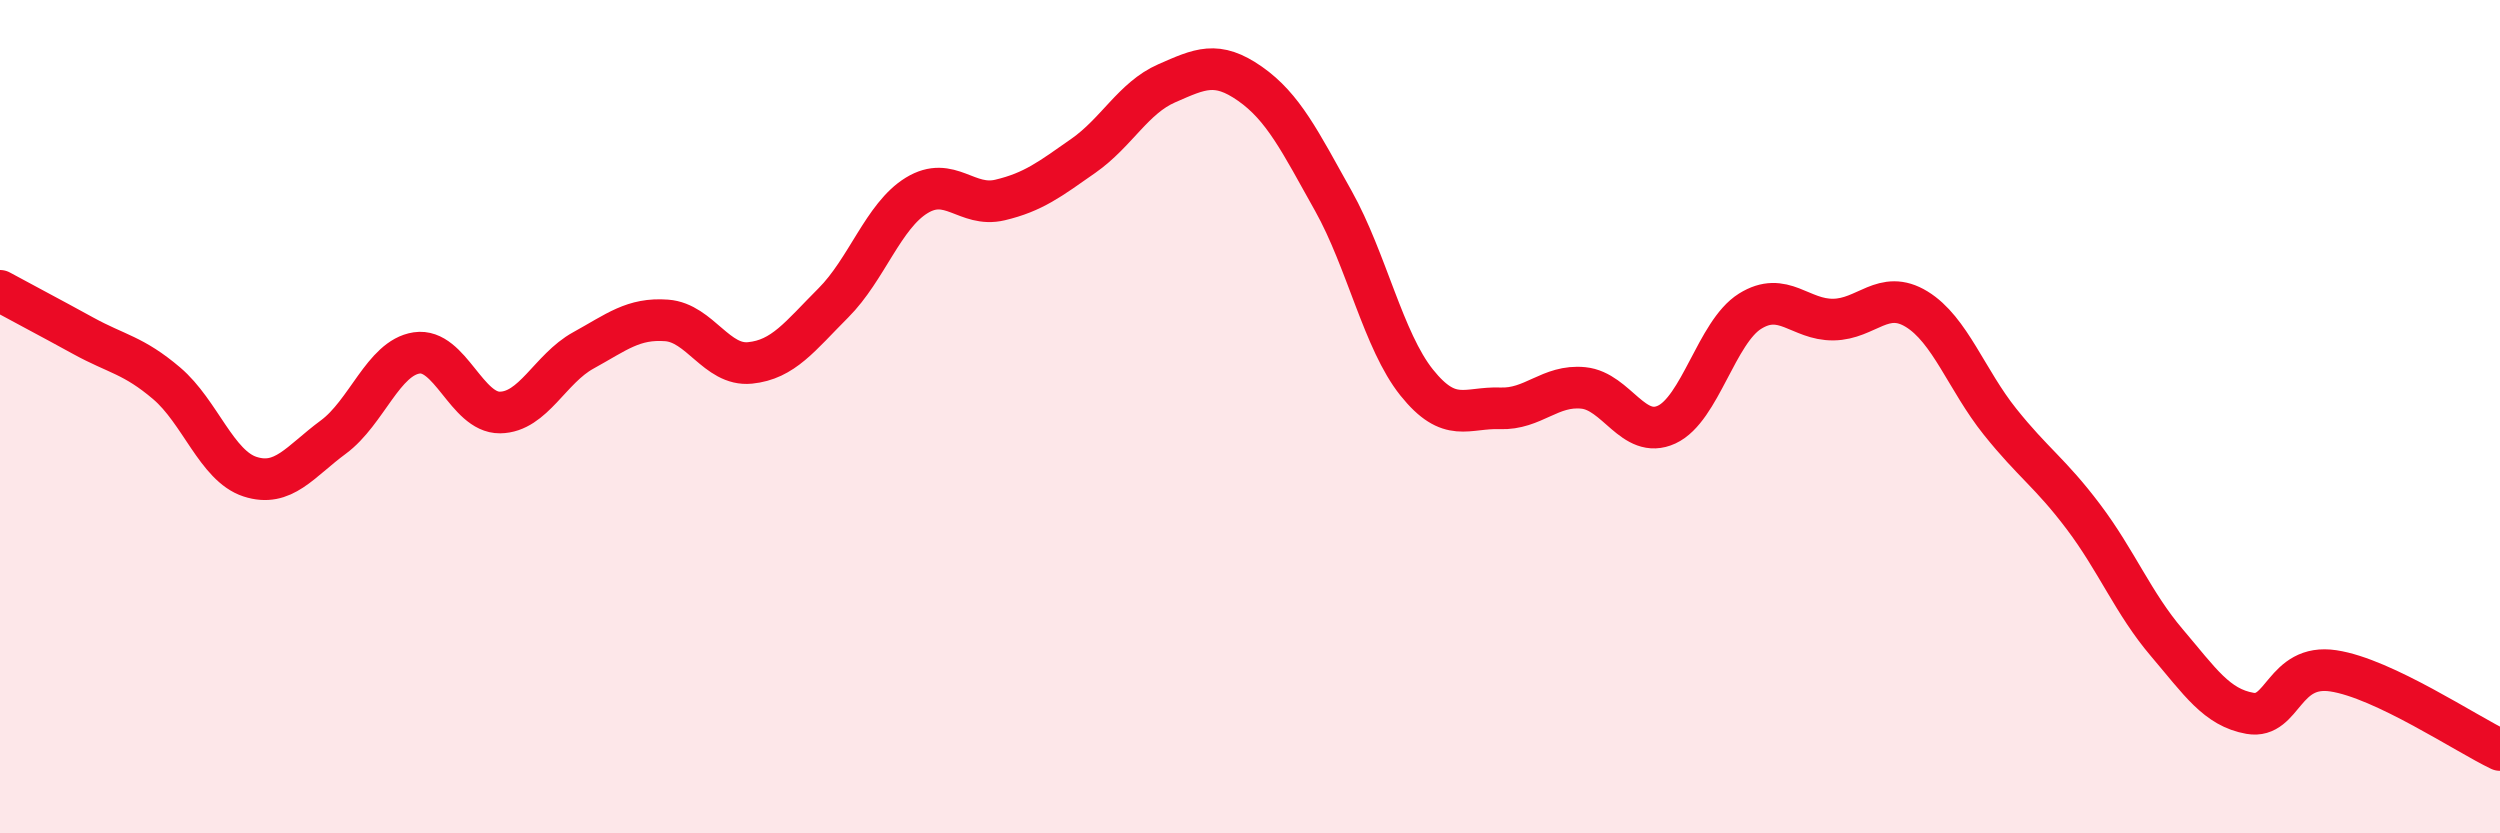
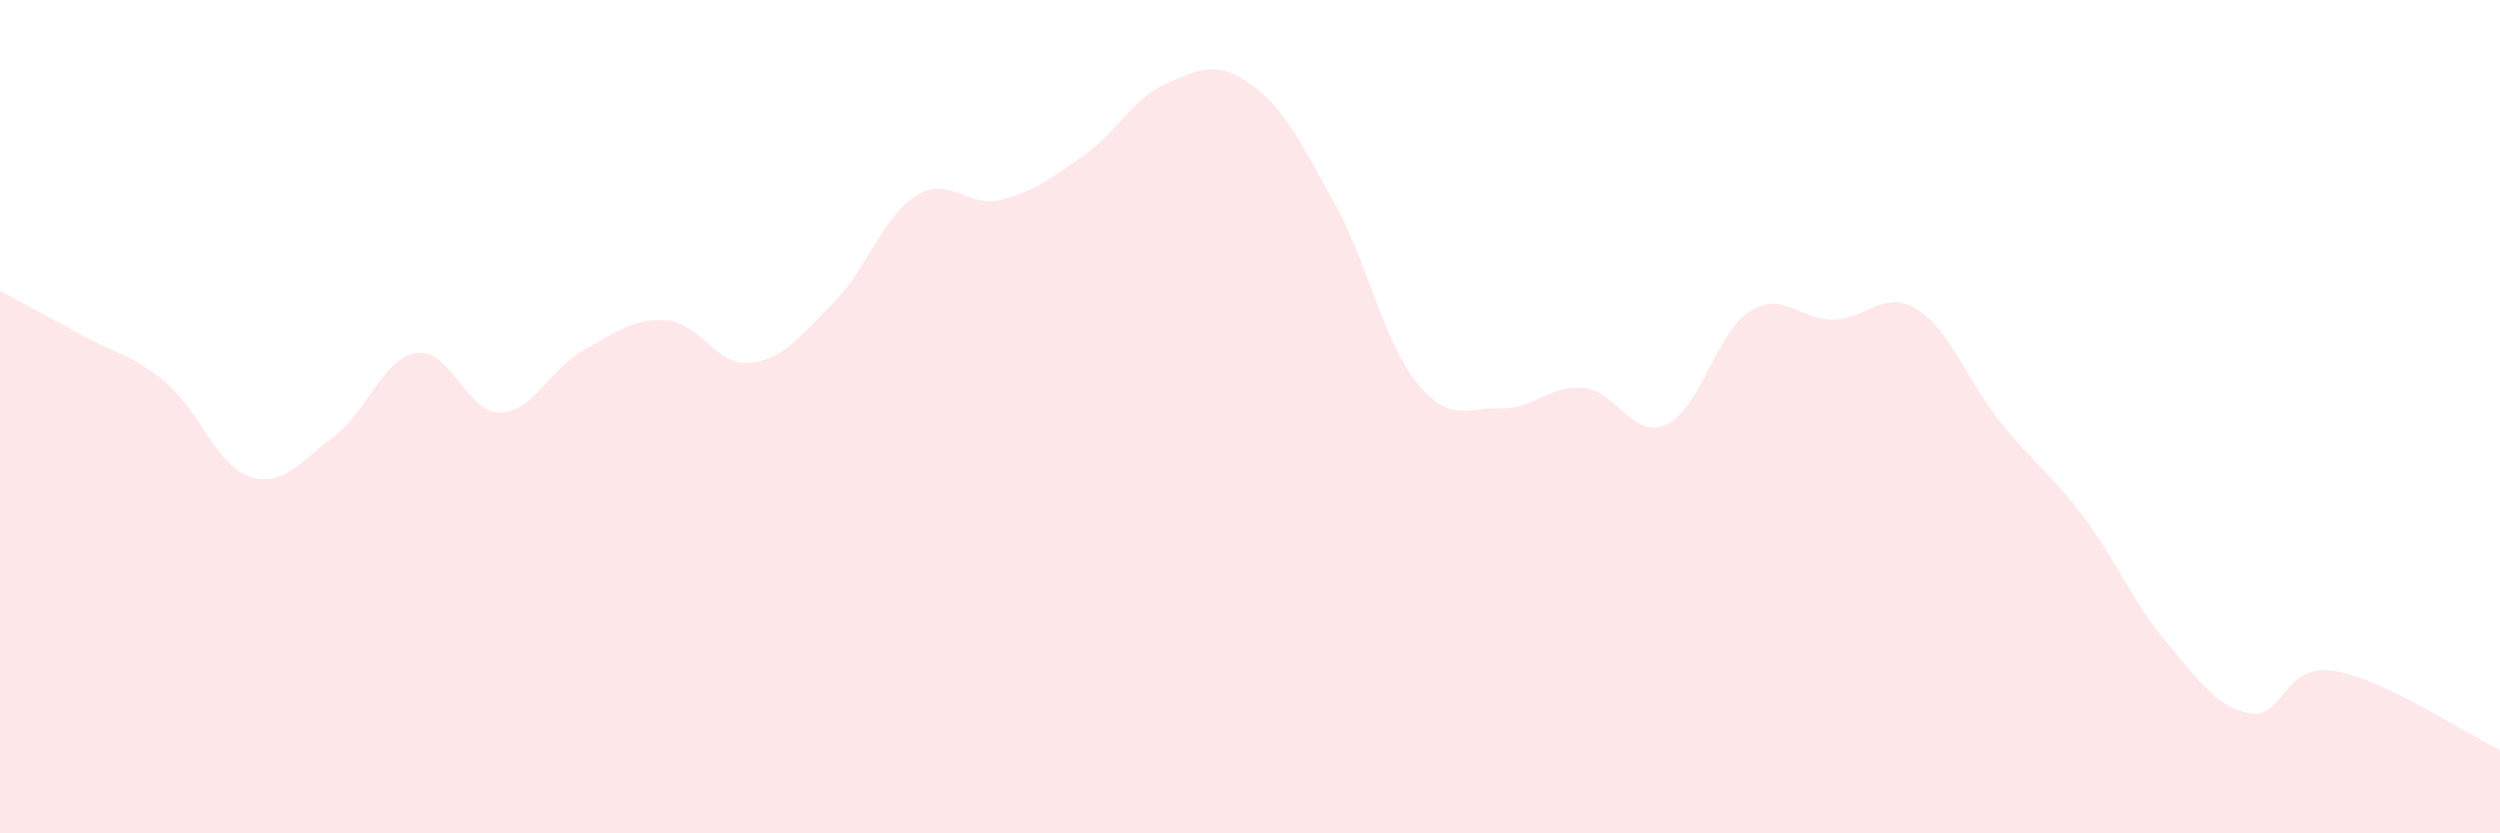
<svg xmlns="http://www.w3.org/2000/svg" width="60" height="20" viewBox="0 0 60 20">
  <path d="M 0,6.98 C 0.4,7.2 1.2,7.62 2,8.06 C 2.8,8.5 3.2,8.52 4,9.2 C 4.8,9.88 5.2,11.18 6,11.44 C 6.8,11.7 7.2,11.08 8,10.49 C 8.8,9.9 9.2,8.59 10,8.47 C 10.8,8.35 11.2,9.91 12,9.9 C 12.8,9.89 13.2,8.85 14,8.41 C 14.8,7.97 15.2,7.63 16,7.69 C 16.8,7.75 17.2,8.79 18,8.71 C 18.8,8.63 19.2,8.07 20,7.27 C 20.8,6.47 21.2,5.18 22,4.69 C 22.8,4.2 23.2,4.99 24,4.8 C 24.8,4.61 25.2,4.3 26,3.74 C 26.8,3.18 27.2,2.35 28,2 C 28.8,1.65 29.2,1.45 30,2.01 C 30.8,2.57 31.2,3.39 32,4.82 C 32.8,6.25 33.2,8.18 34,9.18 C 34.8,10.18 35.2,9.77 36,9.8 C 36.8,9.83 37.2,9.23 38,9.31 C 38.8,9.39 39.2,10.56 40,10.19 C 40.8,9.82 41.2,7.97 42,7.47 C 42.8,6.97 43.2,7.68 44,7.67 C 44.8,7.66 45.2,6.93 46,7.42 C 46.8,7.91 47.2,9.12 48,10.12 C 48.8,11.12 49.2,11.34 50,12.4 C 50.8,13.46 51.2,14.48 52,15.42 C 52.8,16.36 53.2,16.98 54,17.12 C 54.8,17.26 54.8,15.92 56,16.1 C 57.2,16.28 59.2,17.62 60,18L60 20L0 20Z" fill="#EB0A25" opacity="0.1" stroke-linecap="round" stroke-linejoin="round" />
-   <path d="M 0,6.98 C 0.4,7.2 1.2,7.62 2,8.06 C 2.8,8.5 3.2,8.52 4,9.2 C 4.8,9.88 5.2,11.18 6,11.44 C 6.8,11.7 7.2,11.08 8,10.49 C 8.8,9.9 9.2,8.59 10,8.47 C 10.8,8.35 11.2,9.91 12,9.9 C 12.8,9.89 13.2,8.85 14,8.41 C 14.8,7.97 15.2,7.63 16,7.69 C 16.8,7.75 17.2,8.79 18,8.71 C 18.8,8.63 19.2,8.07 20,7.27 C 20.8,6.47 21.2,5.18 22,4.69 C 22.8,4.2 23.2,4.99 24,4.8 C 24.8,4.61 25.2,4.3 26,3.74 C 26.8,3.18 27.2,2.35 28,2 C 28.8,1.65 29.2,1.45 30,2.01 C 30.8,2.57 31.2,3.39 32,4.82 C 32.8,6.25 33.2,8.18 34,9.18 C 34.8,10.18 35.2,9.77 36,9.8 C 36.8,9.83 37.2,9.23 38,9.31 C 38.8,9.39 39.2,10.56 40,10.19 C 40.8,9.82 41.2,7.97 42,7.47 C 42.8,6.97 43.2,7.68 44,7.67 C 44.8,7.66 45.2,6.93 46,7.42 C 46.8,7.91 47.2,9.12 48,10.12 C 48.8,11.12 49.2,11.34 50,12.4 C 50.8,13.46 51.2,14.48 52,15.42 C 52.8,16.36 53.2,16.98 54,17.12 C 54.8,17.26 54.8,15.92 56,16.1 C 57.2,16.28 59.2,17.62 60,18" stroke="#EB0A25" stroke-width="1" fill="none" stroke-linecap="round" stroke-linejoin="round" />
</svg>